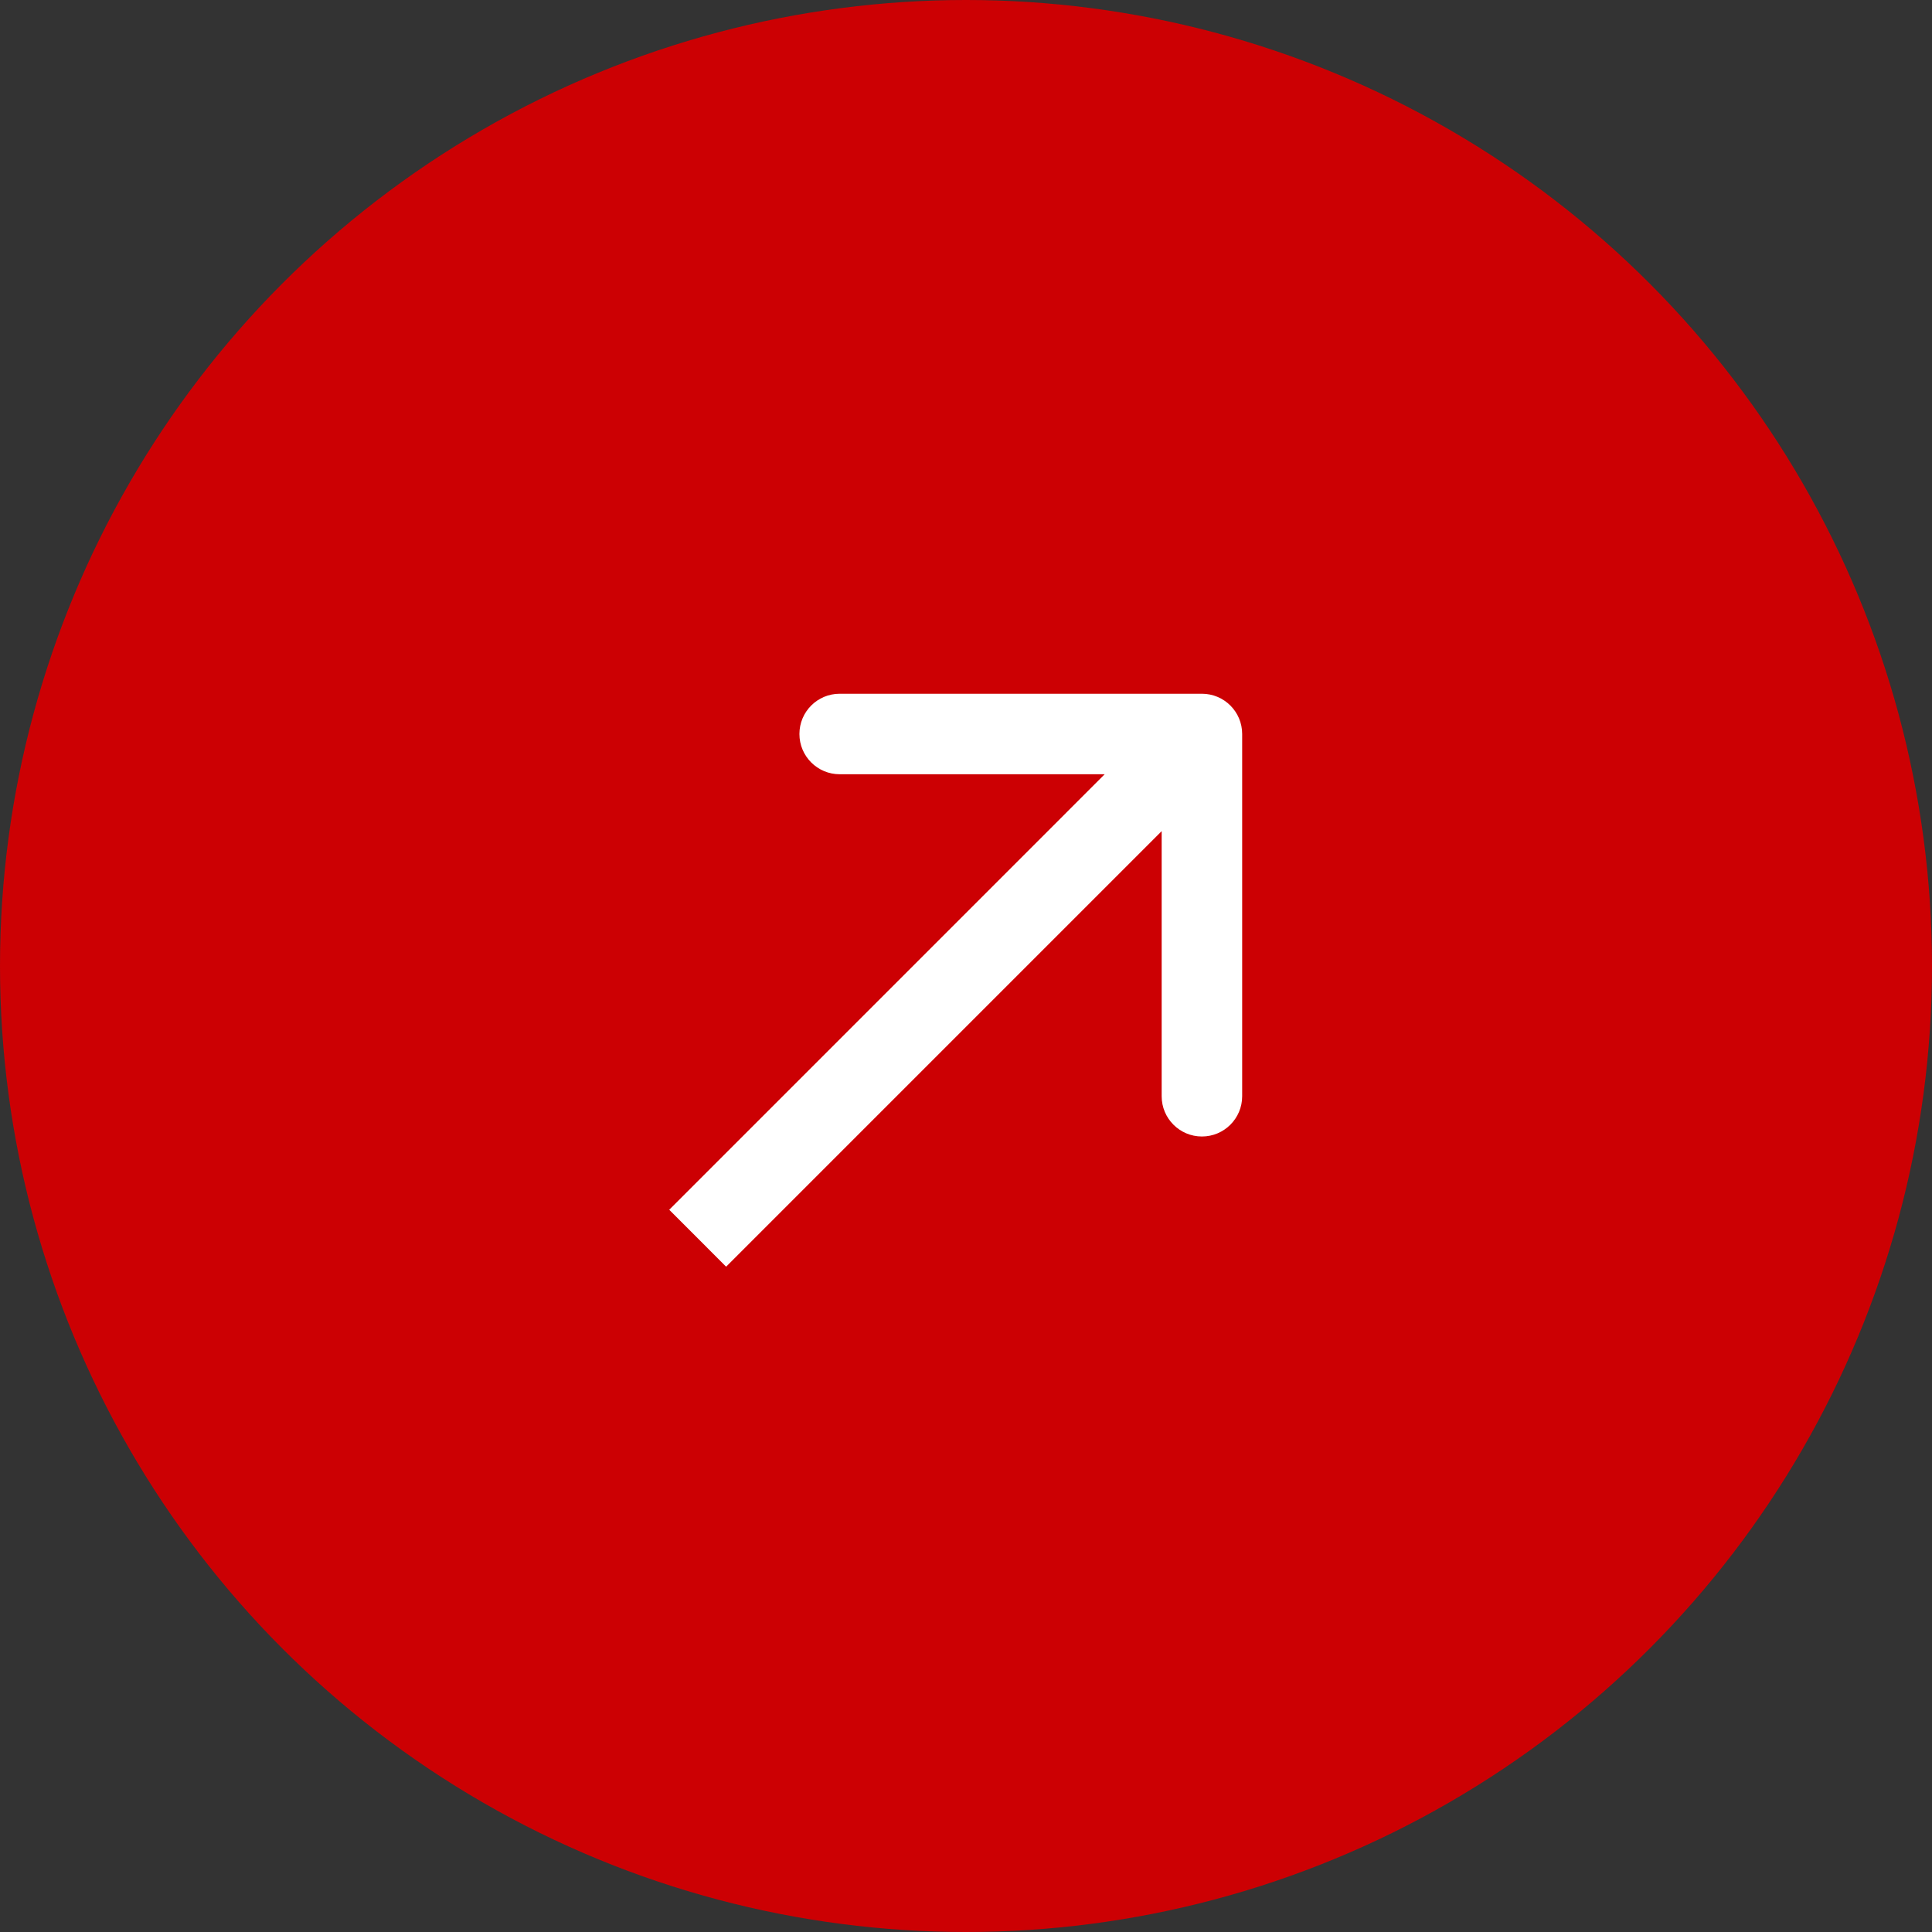
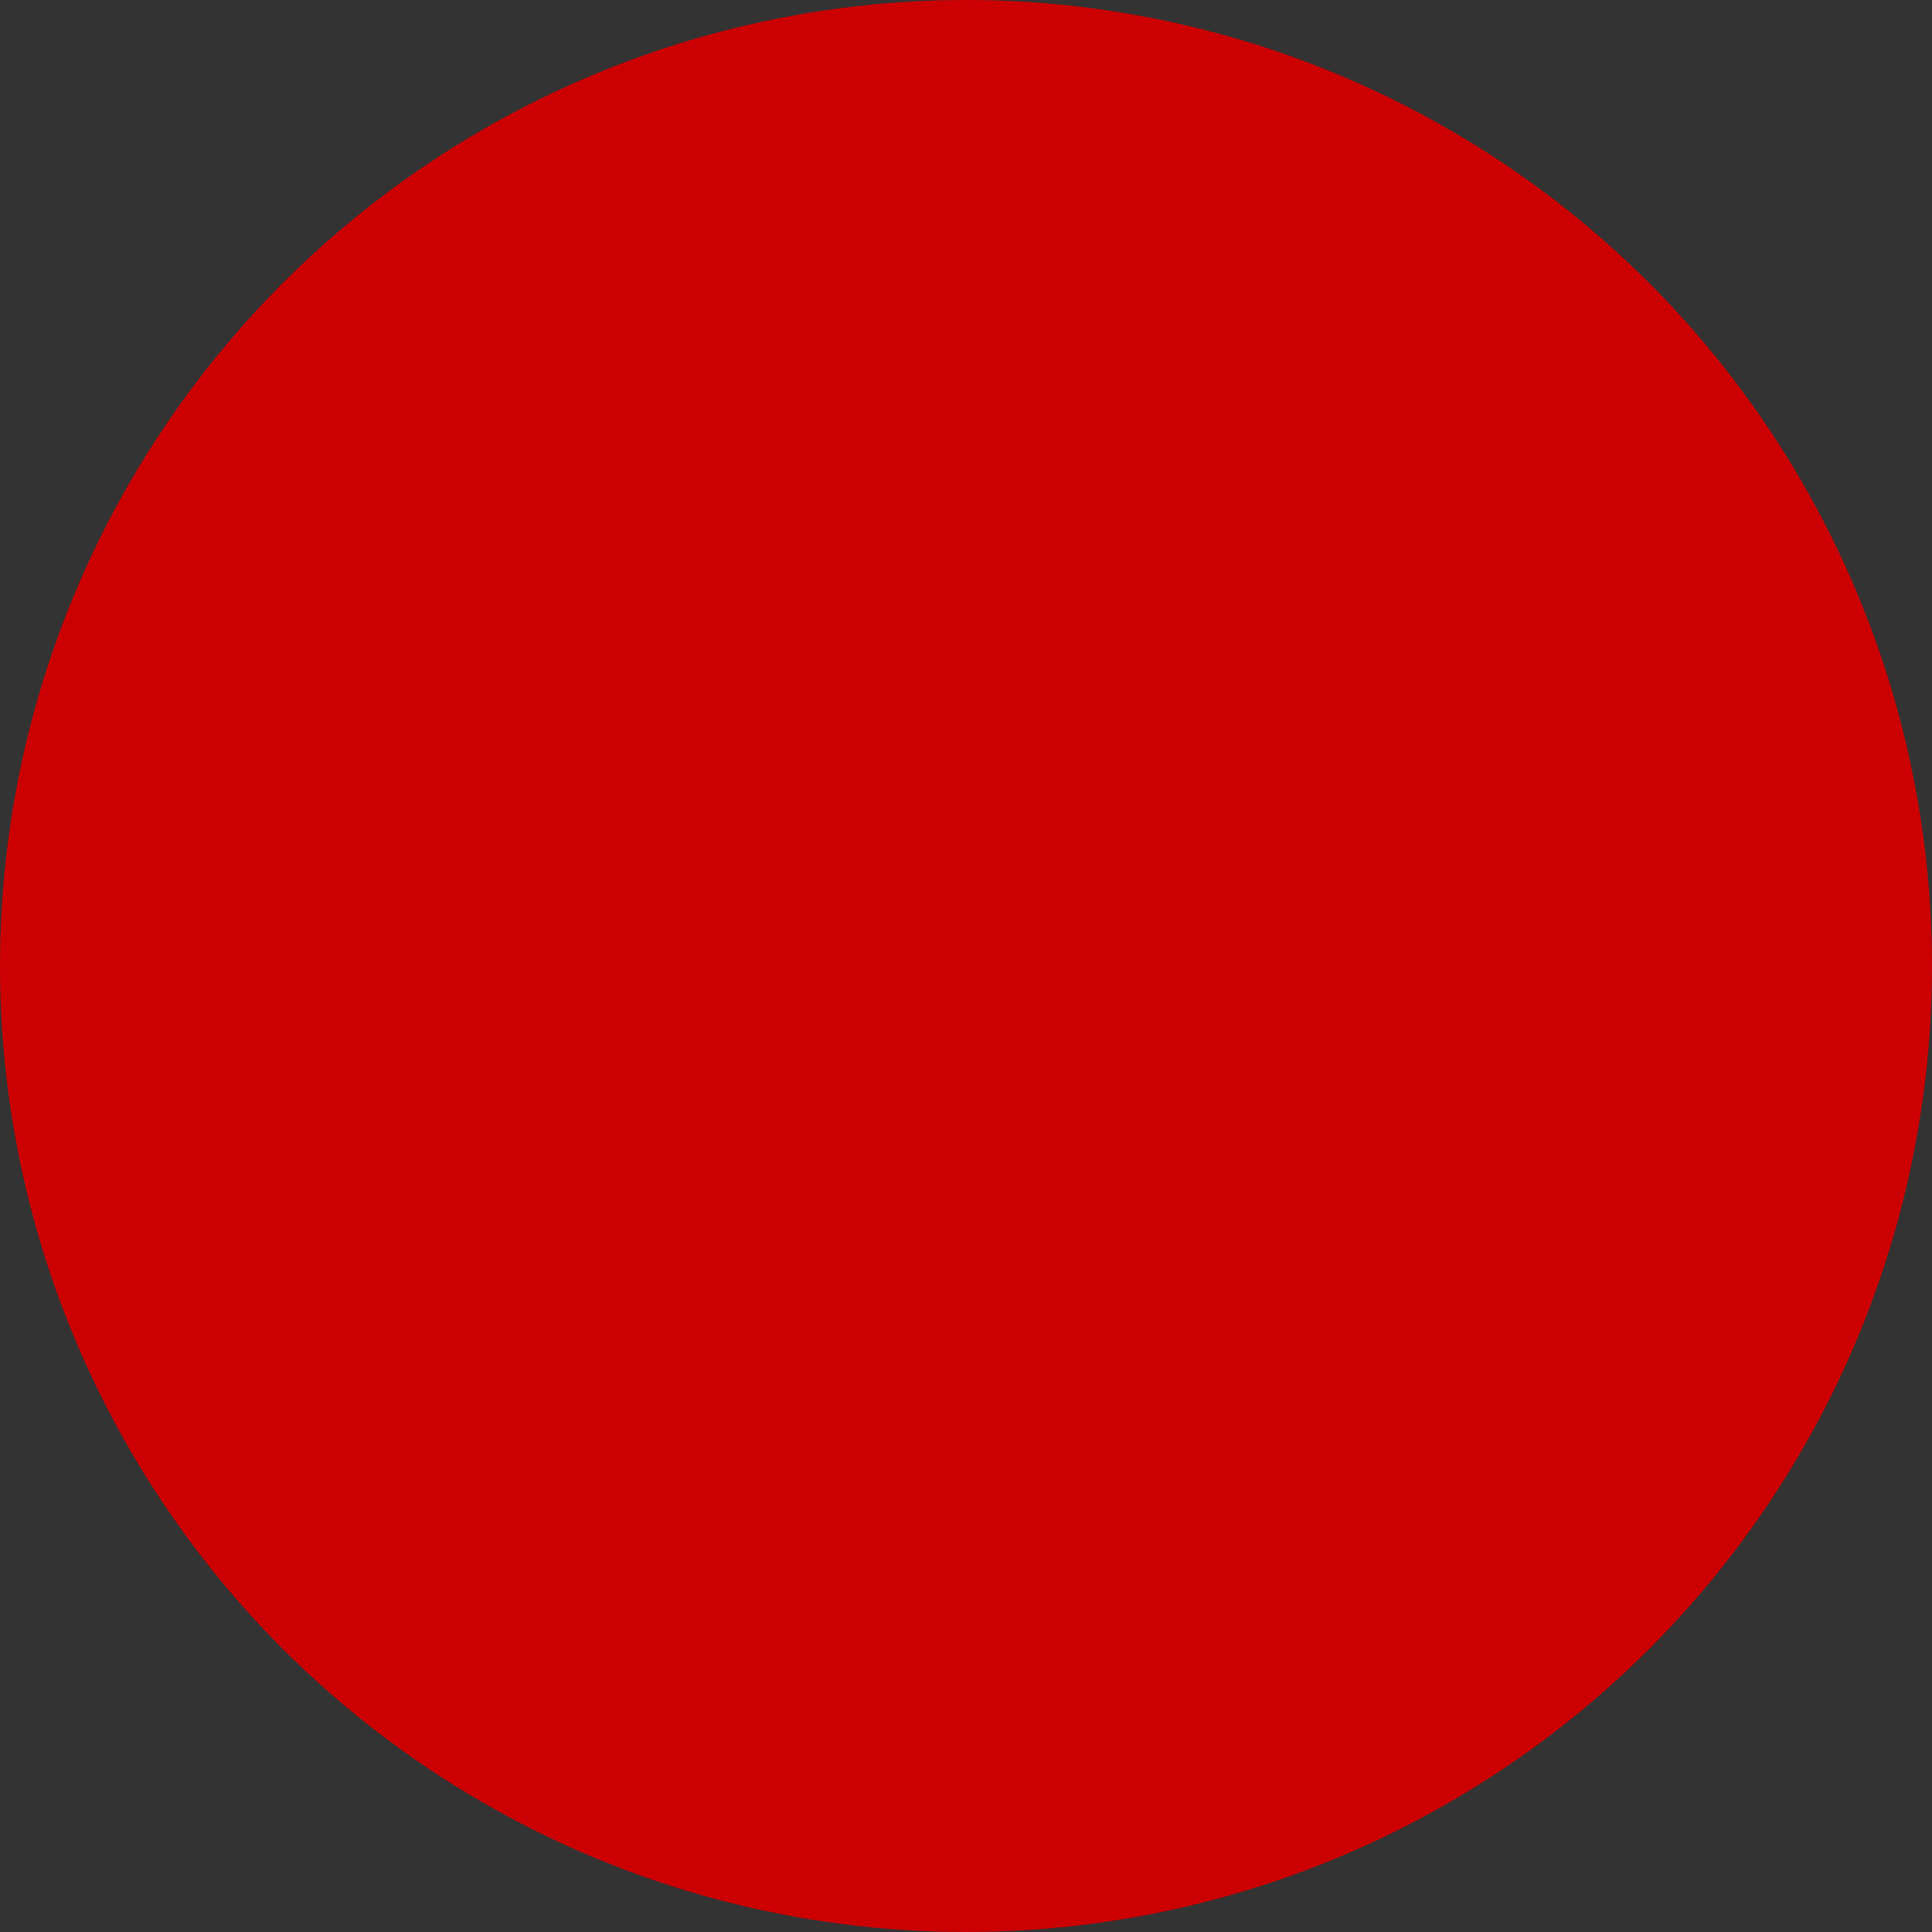
<svg xmlns="http://www.w3.org/2000/svg" width="36" height="36" viewBox="0 0 36 36" fill="none">
  <rect x="0" y="0" width="36" height="36" fill="#333333" stroke="none" />
  <circle cx="18" cy="18" r="18" fill="#CC0003" />
-   <path d="M23.146 13.677C23.146 13.262 22.81 12.927 22.396 12.927L15.646 12.927C15.232 12.927 14.896 13.262 14.896 13.677C14.896 14.091 15.232 14.427 15.646 14.427L21.646 14.427L21.646 20.427C21.646 20.841 21.982 21.177 22.396 21.177C22.81 21.177 23.146 20.841 23.146 20.427L23.146 13.677ZM13 23.072L13.53 23.603L22.926 14.207L22.396 13.677L21.865 13.146L12.47 22.542L13 23.072Z" fill="white" />
</svg>